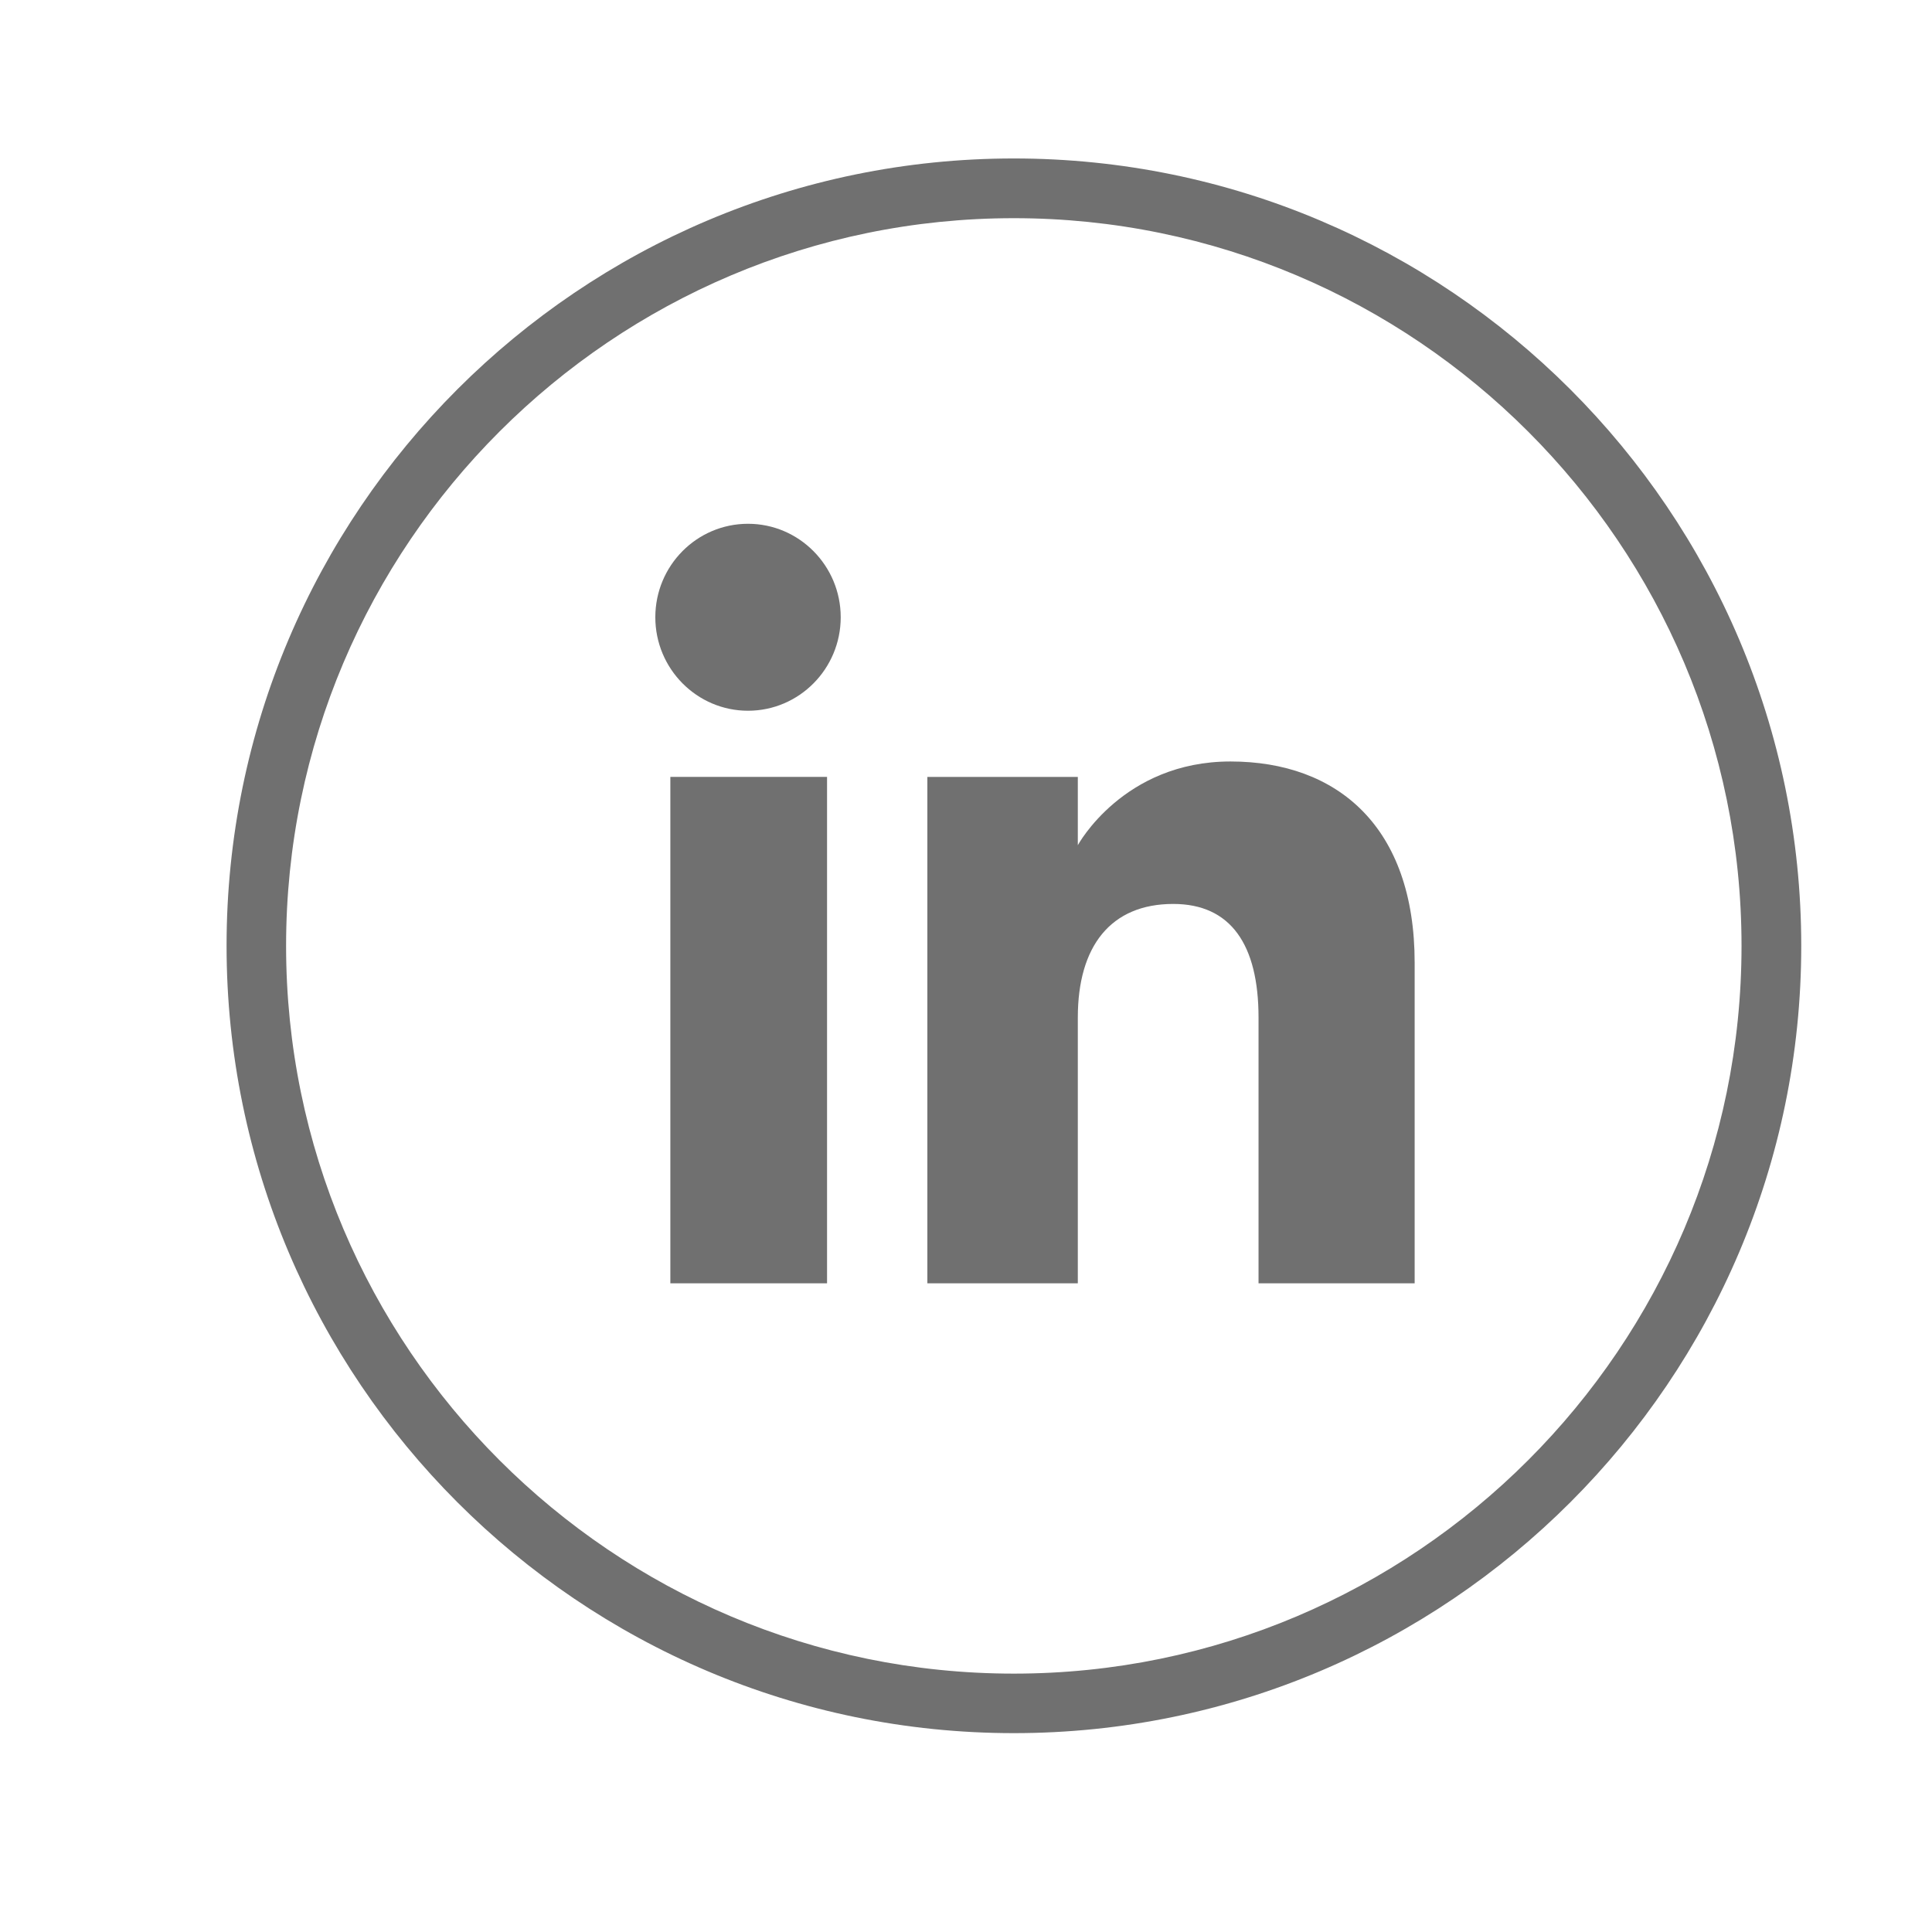
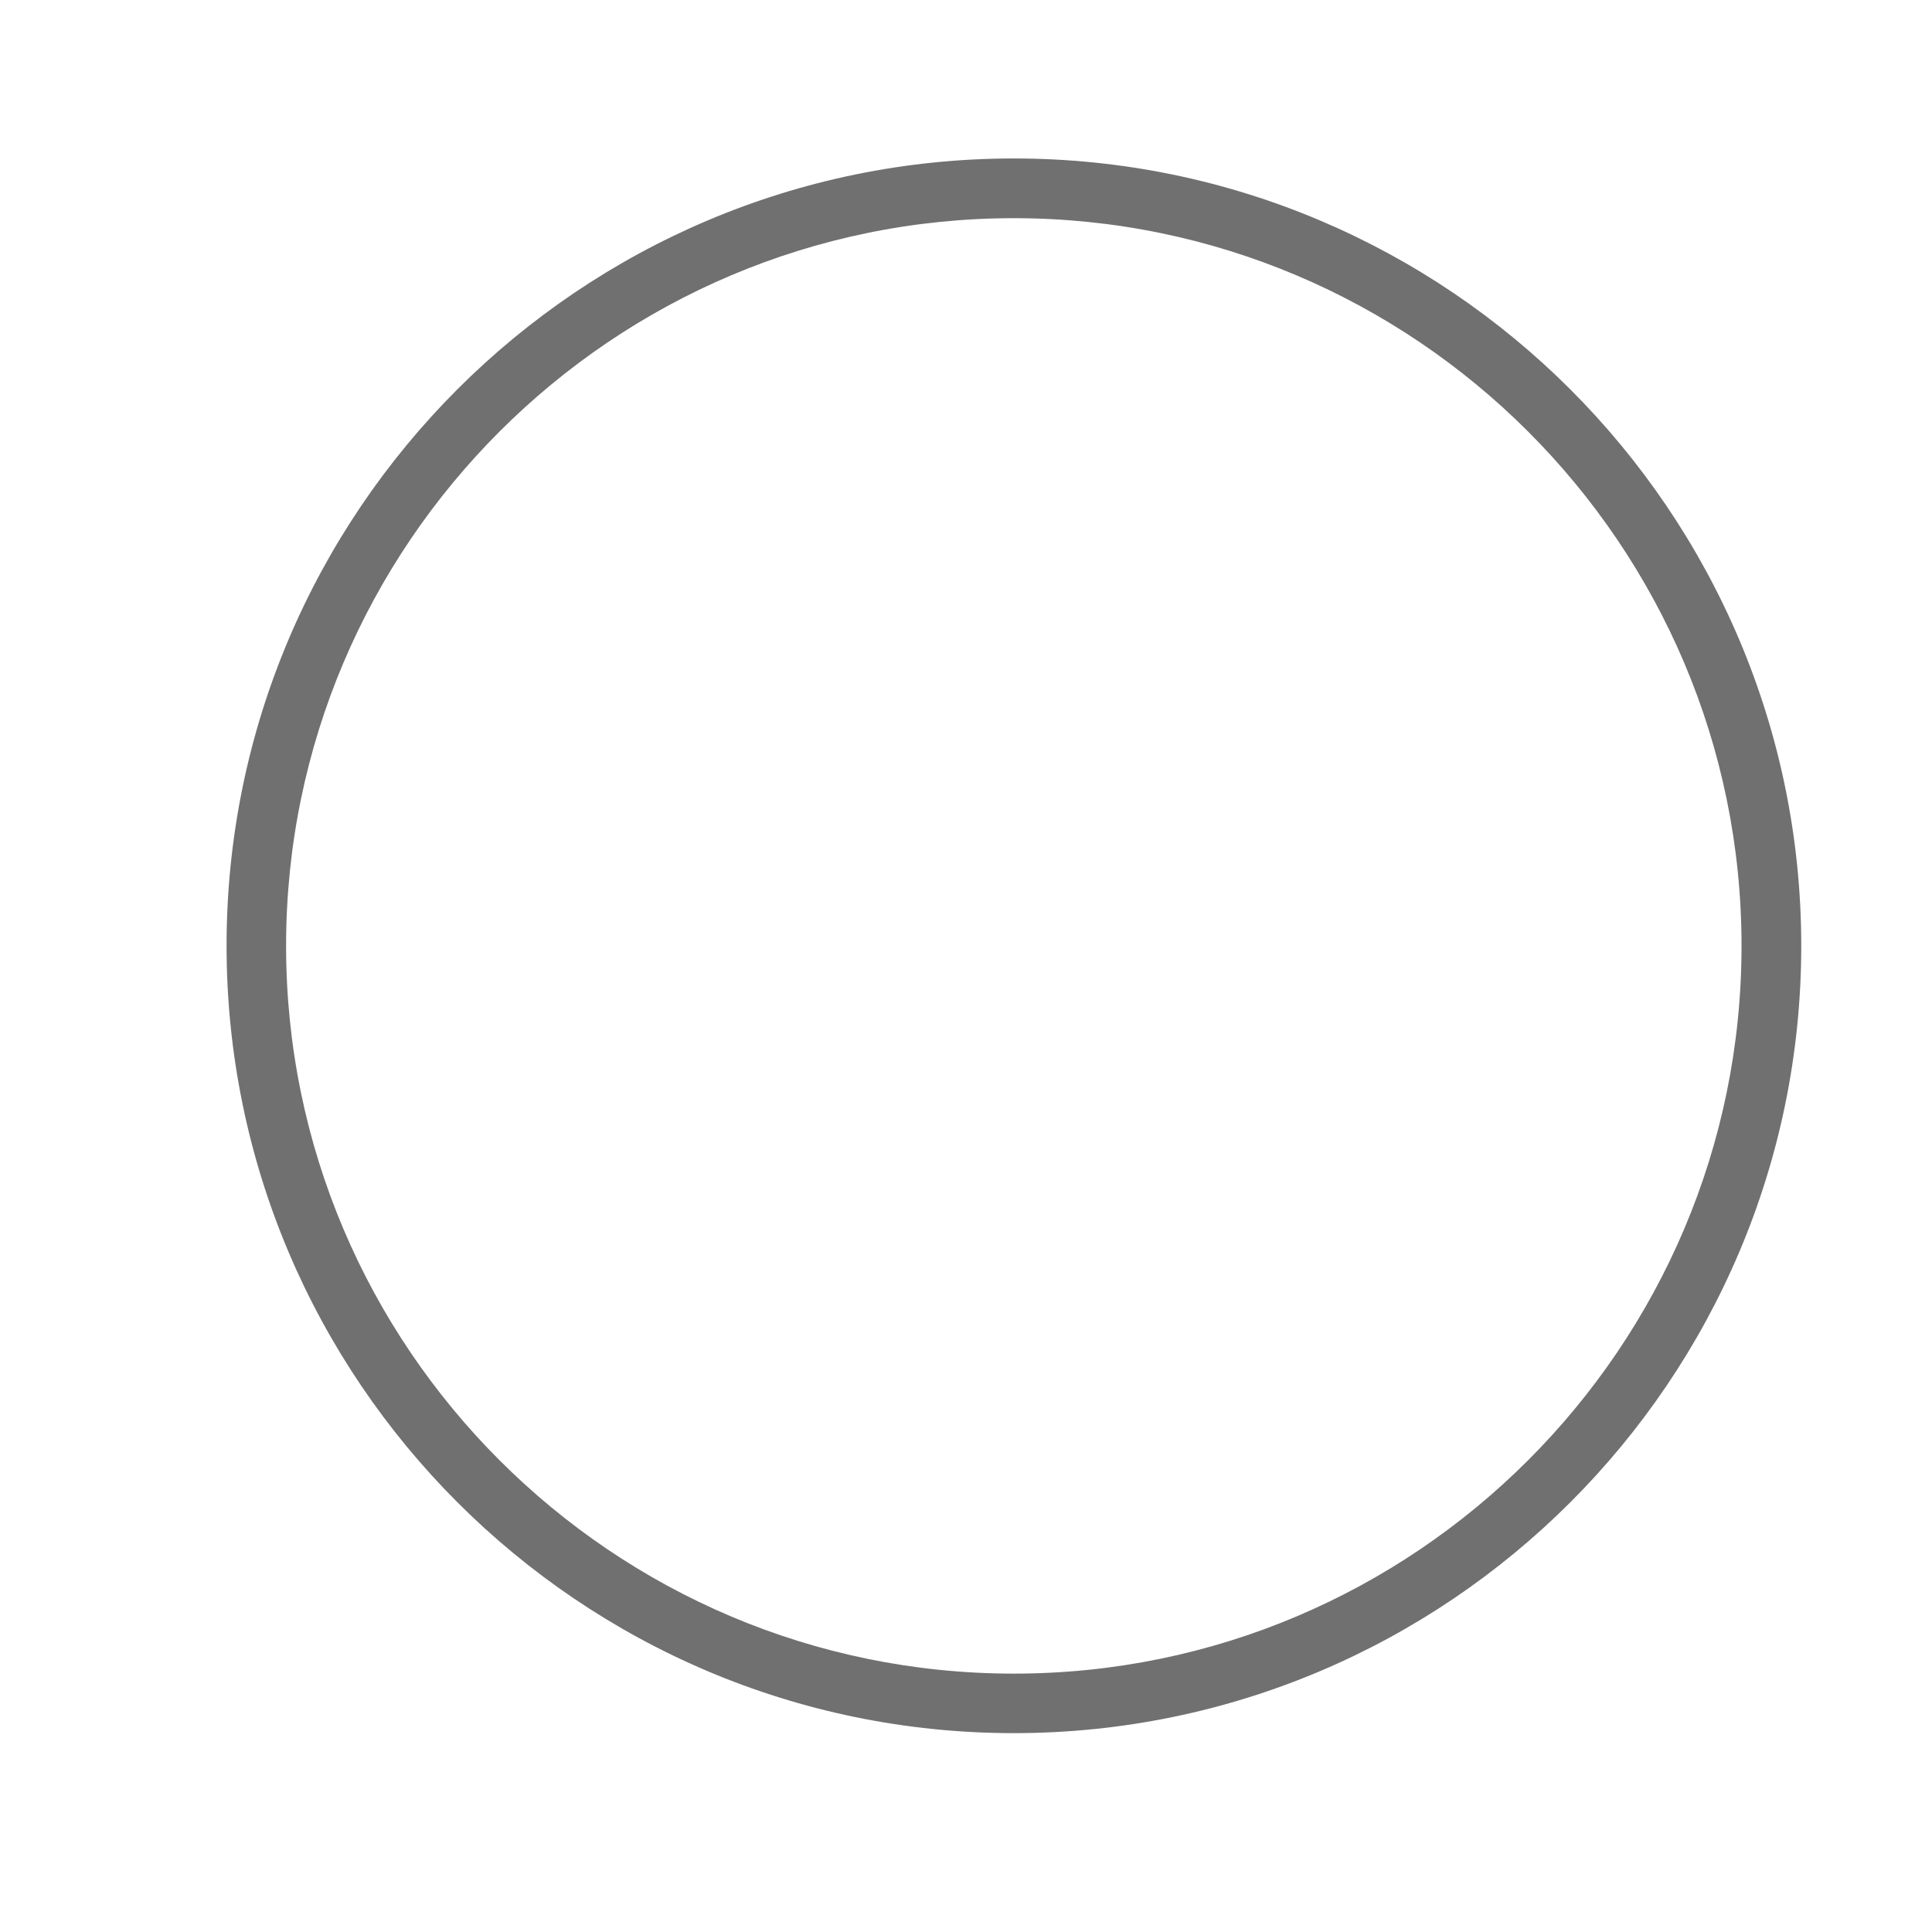
<svg xmlns="http://www.w3.org/2000/svg" version="1.1" id="Livello_1" x="0px" y="0px" viewBox="0 0 990 990" style="enable-background:new 0 0 990 990;" xml:space="preserve">
  <style type="text/css">
	.st0{fill:#707070;}
</style>
  <g id="XMLID_2094_">
    <g id="XMLID_2101_">
      <path class="st0" d="M519.5,888.1c-222.5,0-403.4-181-403.4-403.5c0-222.5,181-403.4,403.4-403.4S923,262.2,923,484.7    C923,707.1,742,888.1,519.5,888.1z M519.5,111.8c-205.6,0-372.9,167.3-372.9,372.9c0,205.6,167.3,372.9,372.9,372.9    s372.9-167.3,372.9-372.9C892.4,279.1,725.1,111.8,519.5,111.8z" />
    </g>
    <g id="XMLID_2095_">
      <g id="XMLID_2097_">
        <g id="XMLID_2100_">
-           <rect x="343.5" y="398.1" class="st0" width="80.3" height="259.5" />
-         </g>
+           </g>
        <g id="XMLID_2098_">
-           <path class="st0" d="M383.3,364.2c26.2,0,47.5-21.5,47.5-47.9c0-26.4-21.3-47.9-47.5-47.9c-26.2,0-47.5,21.4-47.5,47.9      C335.8,342.7,357.1,364.2,383.3,364.2z" />
-         </g>
+           </g>
      </g>
      <g id="XMLID_2096_">
-         <path class="st0" d="M552.3,521.4c0-36.5,16.8-58.2,48.9-58.2c29.5,0,43.7,20.9,43.7,58.2c0,37.4,0,136.2,0,136.2h80     c0,0,0-94.8,0-164.3c0-69.5-39.4-103.1-94.4-103.1c-55,0-78.2,42.9-78.2,42.9v-35h-77.1v259.5h77.1     C552.3,657.7,552.3,561.4,552.3,521.4z" />
-       </g>
+         </g>
    </g>
  </g>
</svg>